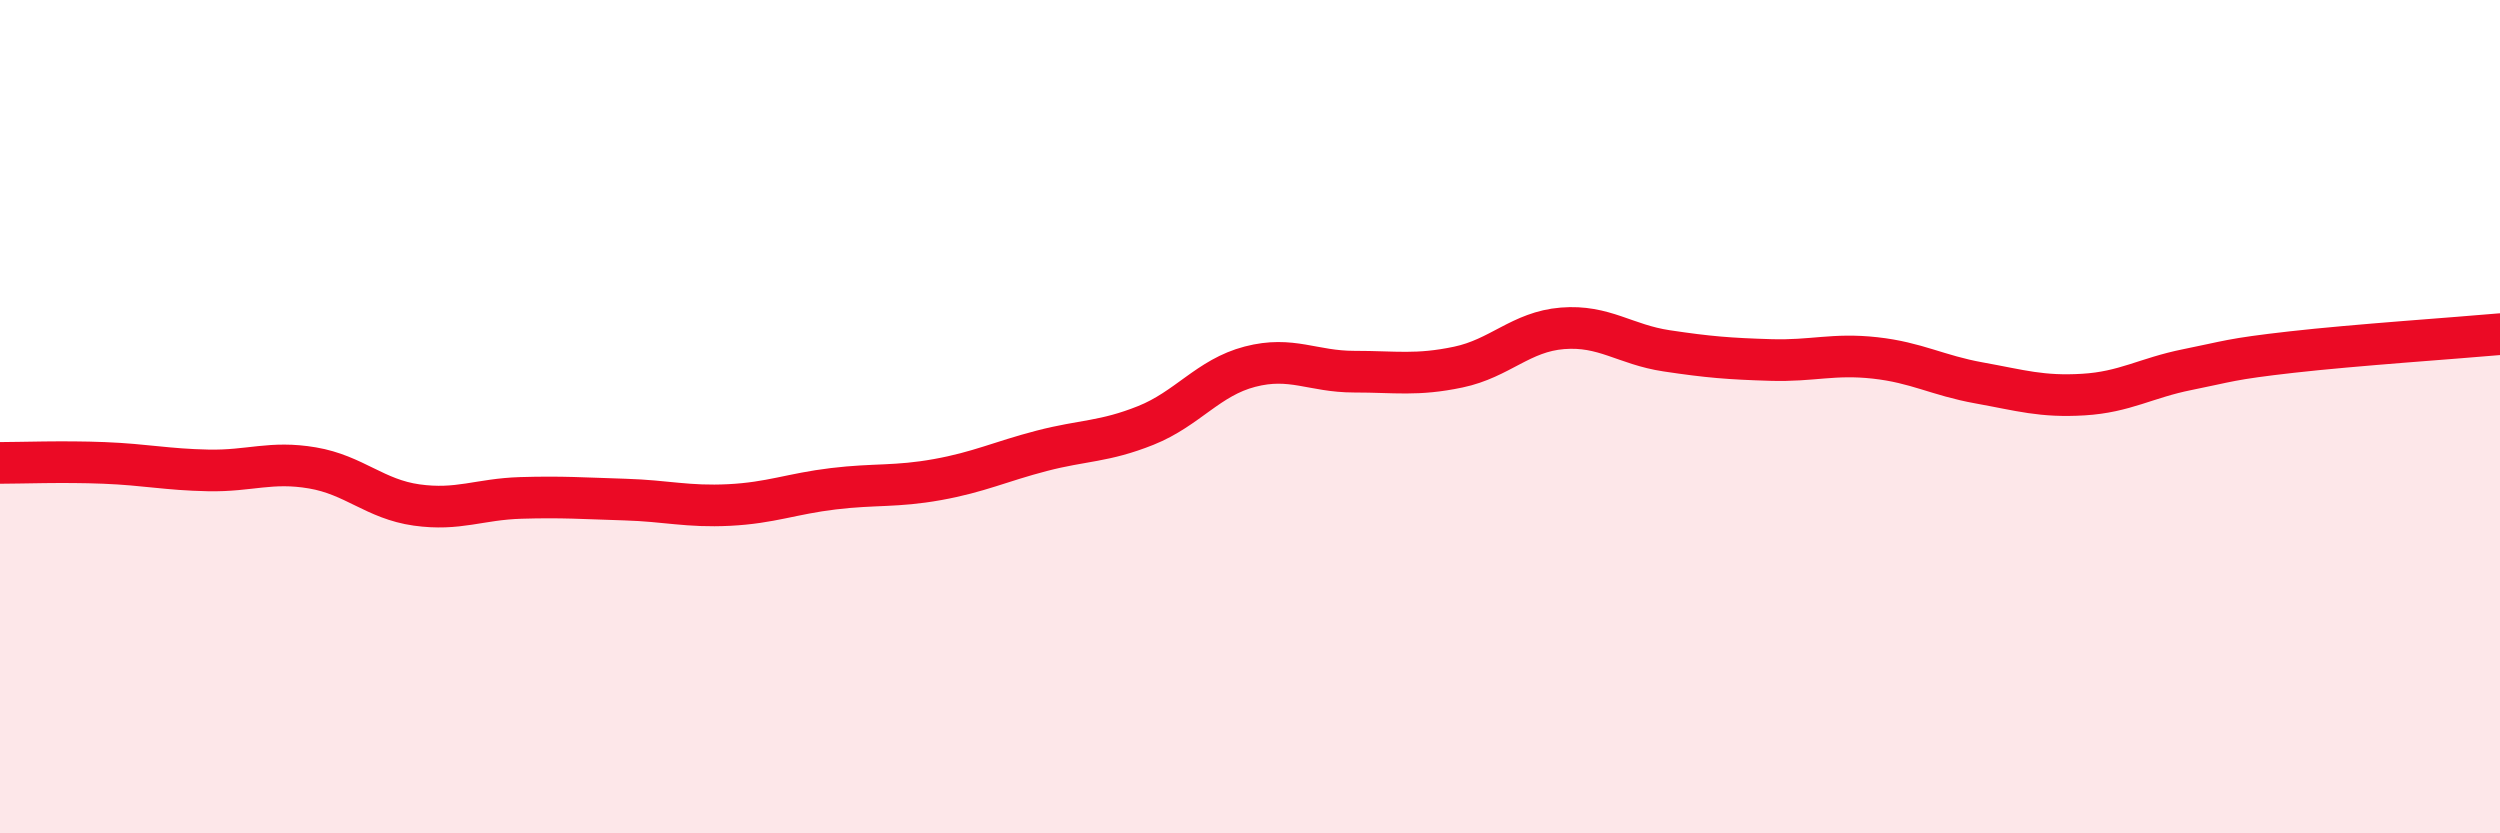
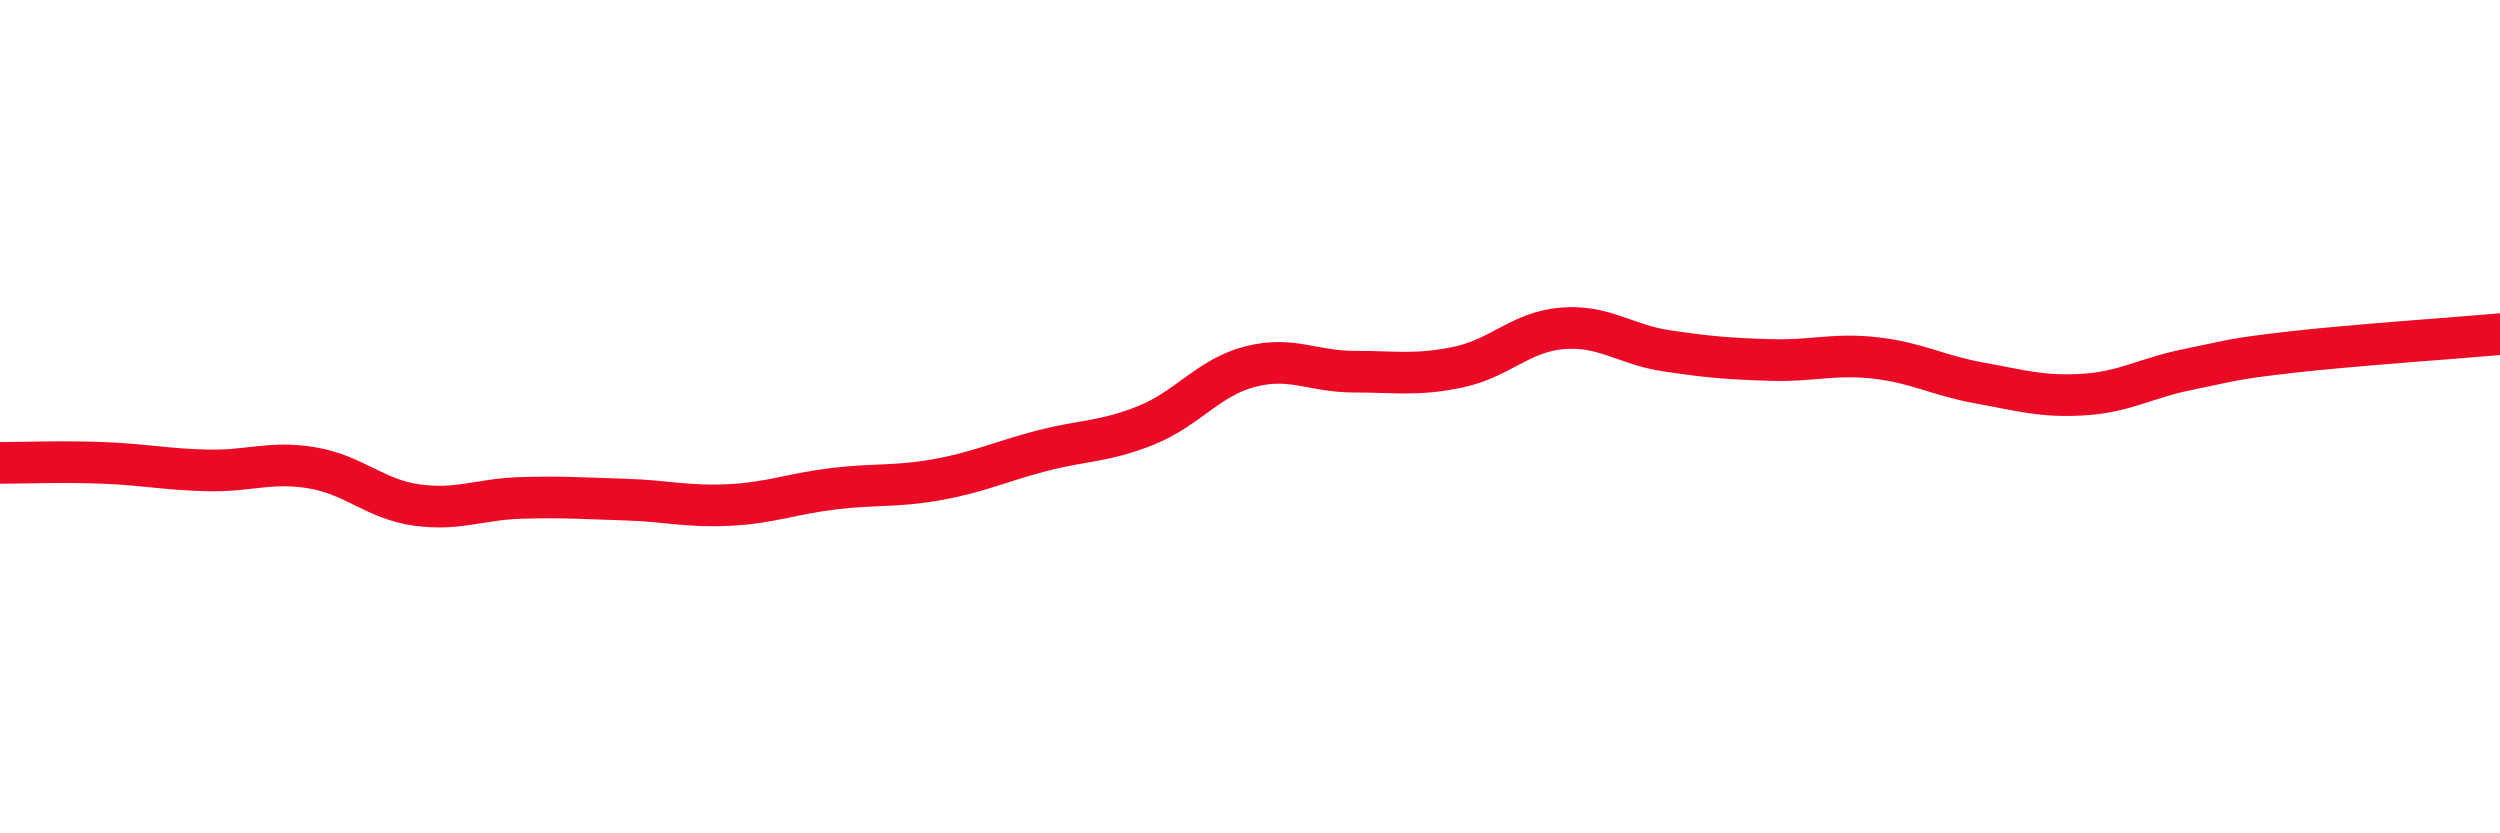
<svg xmlns="http://www.w3.org/2000/svg" width="60" height="20" viewBox="0 0 60 20">
-   <path d="M 0,11.11 C 0.5,11.11 1.5,11.07 2.5,11.11 C 3.5,11.15 4,11.27 5,11.29 C 6,11.31 6.5,11.06 7.5,11.23 C 8.5,11.4 9,11.98 10,12.12 C 11,12.26 11.5,11.98 12.5,11.95 C 13.5,11.92 14,11.96 15,11.99 C 16,12.02 16.5,12.17 17.5,12.12 C 18.5,12.07 19,11.85 20,11.73 C 21,11.61 21.5,11.69 22.5,11.51 C 23.5,11.33 24,11.08 25,10.82 C 26,10.56 26.5,10.61 27.5,10.21 C 28.5,9.81 29,9.06 30,8.8 C 31,8.54 31.5,8.92 32.5,8.92 C 33.5,8.92 34,9.02 35,8.81 C 36,8.6 36.5,7.96 37.5,7.88 C 38.5,7.8 39,8.27 40,8.42 C 41,8.57 41.5,8.61 42.5,8.64 C 43.5,8.67 44,8.48 45,8.59 C 46,8.7 46.5,9.01 47.5,9.19 C 48.5,9.37 49,9.53 50,9.47 C 51,9.41 51.5,9.07 52.5,8.87 C 53.5,8.67 53.5,8.62 55,8.45 C 56.5,8.28 59,8.11 60,8.02L60 20L0 20Z" fill="#EB0A25" opacity="0.1" stroke-linecap="round" stroke-linejoin="round" />
  <path d="M 0,11.11 C 0.5,11.11 1.5,11.07 2.5,11.11 C 3.5,11.15 4,11.27 5,11.29 C 6,11.31 6.5,11.06 7.5,11.23 C 8.5,11.4 9,11.98 10,12.12 C 11,12.26 11.5,11.98 12.5,11.95 C 13.5,11.92 14,11.96 15,11.99 C 16,12.02 16.5,12.17 17.5,12.12 C 18.5,12.07 19,11.85 20,11.73 C 21,11.61 21.5,11.69 22.5,11.51 C 23.5,11.33 24,11.08 25,10.82 C 26,10.56 26.5,10.61 27.5,10.21 C 28.5,9.81 29,9.06 30,8.8 C 31,8.54 31.5,8.92 32.5,8.92 C 33.5,8.92 34,9.02 35,8.81 C 36,8.6 36.5,7.96 37.5,7.88 C 38.5,7.8 39,8.27 40,8.42 C 41,8.57 41.5,8.61 42.5,8.64 C 43.5,8.67 44,8.48 45,8.59 C 46,8.7 46.5,9.01 47.5,9.19 C 48.5,9.37 49,9.53 50,9.47 C 51,9.41 51.5,9.07 52.5,8.87 C 53.5,8.67 53.5,8.62 55,8.45 C 56.5,8.28 59,8.11 60,8.02" stroke="#EB0A25" stroke-width="1" fill="none" stroke-linecap="round" stroke-linejoin="round" />
</svg>